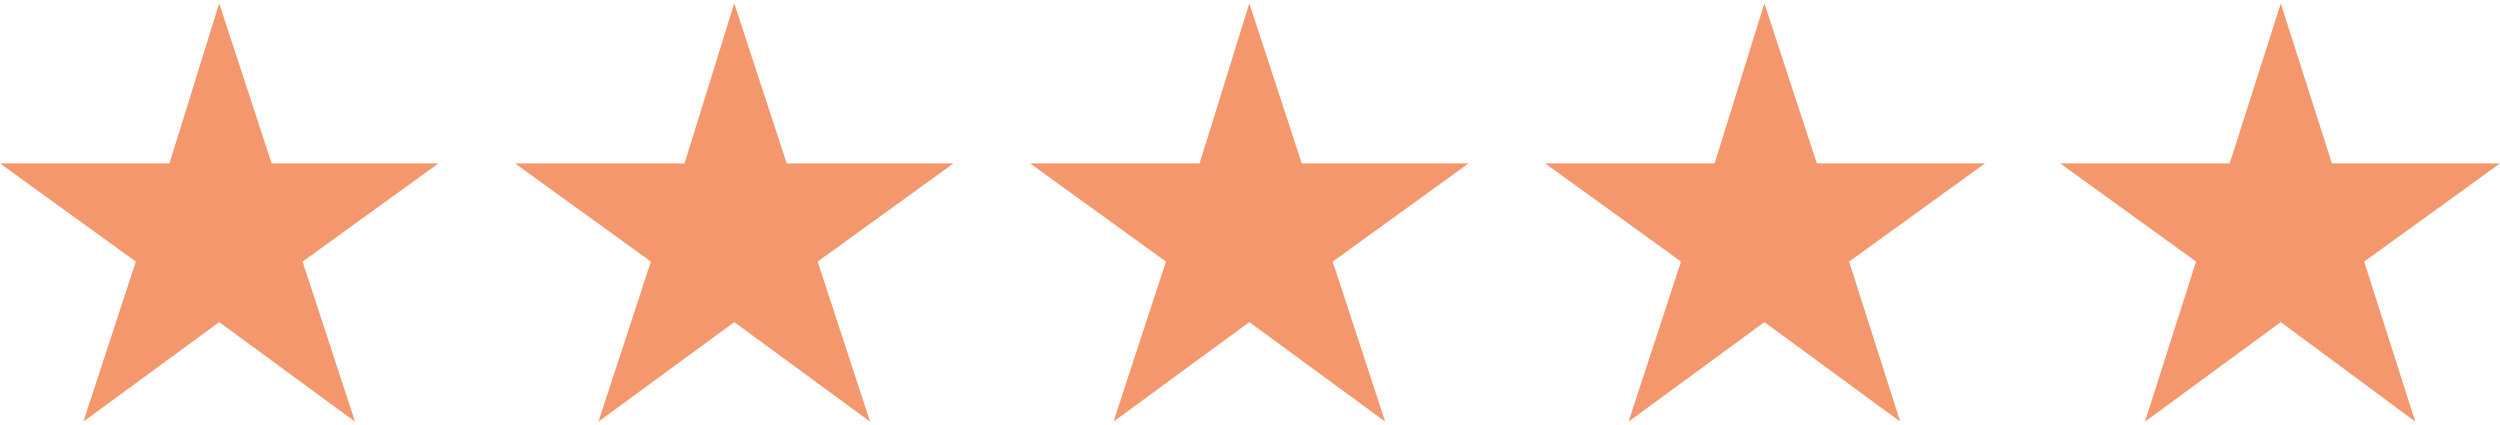
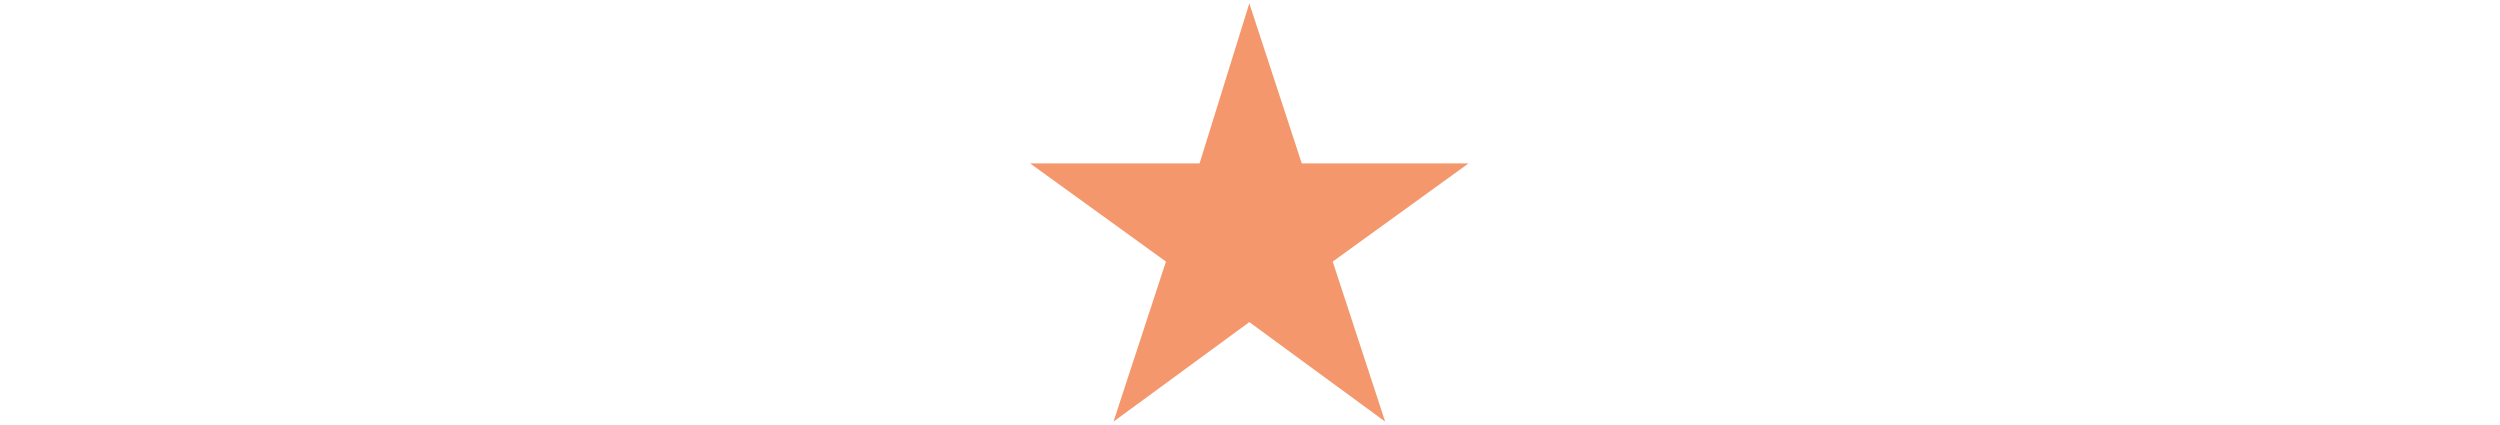
<svg xmlns="http://www.w3.org/2000/svg" xml:space="preserve" width="100px" height="17px" version="1.1" style="shape-rendering:geometricPrecision; text-rendering:geometricPrecision; image-rendering:optimizeQuality; fill-rule:evenodd; clip-rule:evenodd" viewBox="0 0 18.59 3.11">
  <defs>
    <style type="text/css"> .fil0 {fill:#F4976C} </style>
  </defs>
  <g id="Слой_x0020_1">
-     <polygon class="fil0" points="1.63,0 2.02,1.19 3.26,1.19 2.25,1.92 2.64,3.11 1.63,2.37 0.62,3.11 1.01,1.92 0,1.19 1.26,1.19 " />
-     <polygon class="fil0" points="5.46,0 5.85,1.19 7.09,1.19 6.08,1.92 6.47,3.11 5.46,2.37 4.45,3.11 4.84,1.92 3.83,1.19 5.09,1.19 " />
    <polygon class="fil0" points="9.29,0 9.68,1.19 10.92,1.19 9.91,1.92 10.3,3.11 9.29,2.37 8.28,3.11 8.67,1.92 7.66,1.19 8.92,1.19 " />
-     <polygon class="fil0" points="13.12,0 13.51,1.19 14.76,1.19 13.75,1.92 14.13,3.11 13.12,2.37 12.11,3.11 12.5,1.92 11.49,1.19 12.75,1.19 " />
-     <polygon class="fil0" points="16.96,0 17.34,1.19 18.59,1.19 17.58,1.92 17.96,3.11 16.96,2.37 15.95,3.11 16.33,1.92 15.32,1.19 16.58,1.19 " />
  </g>
</svg>